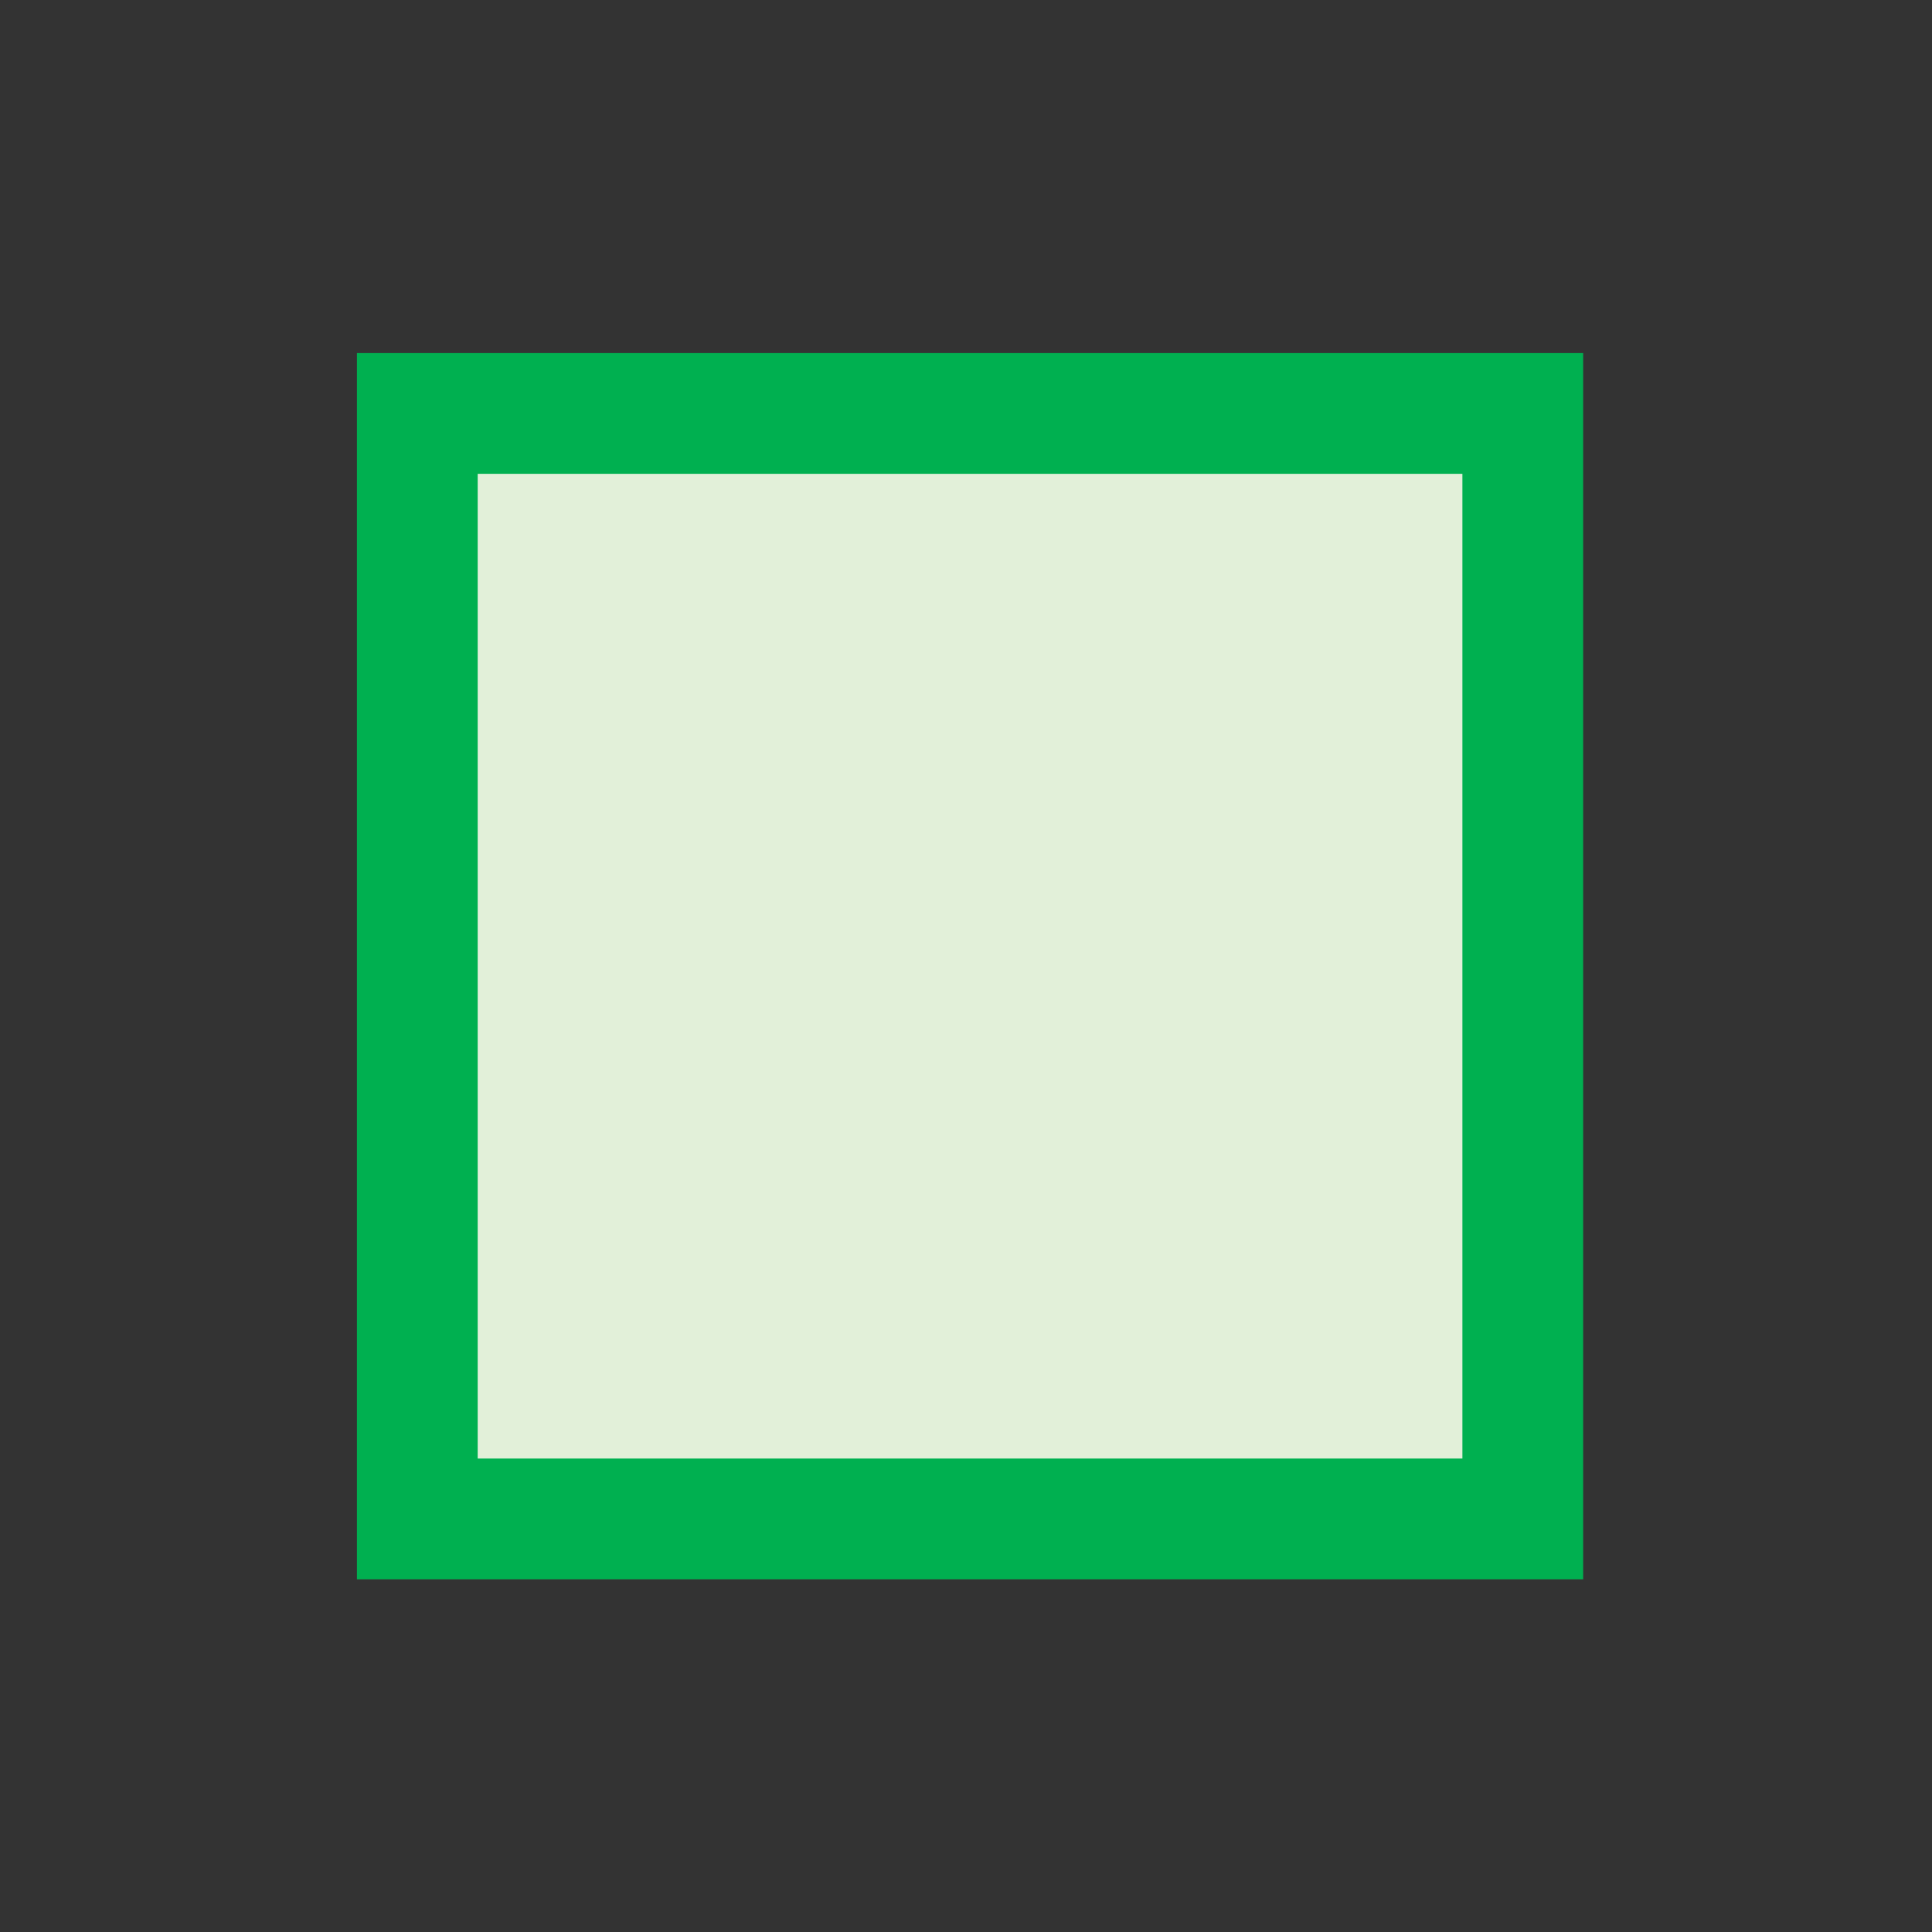
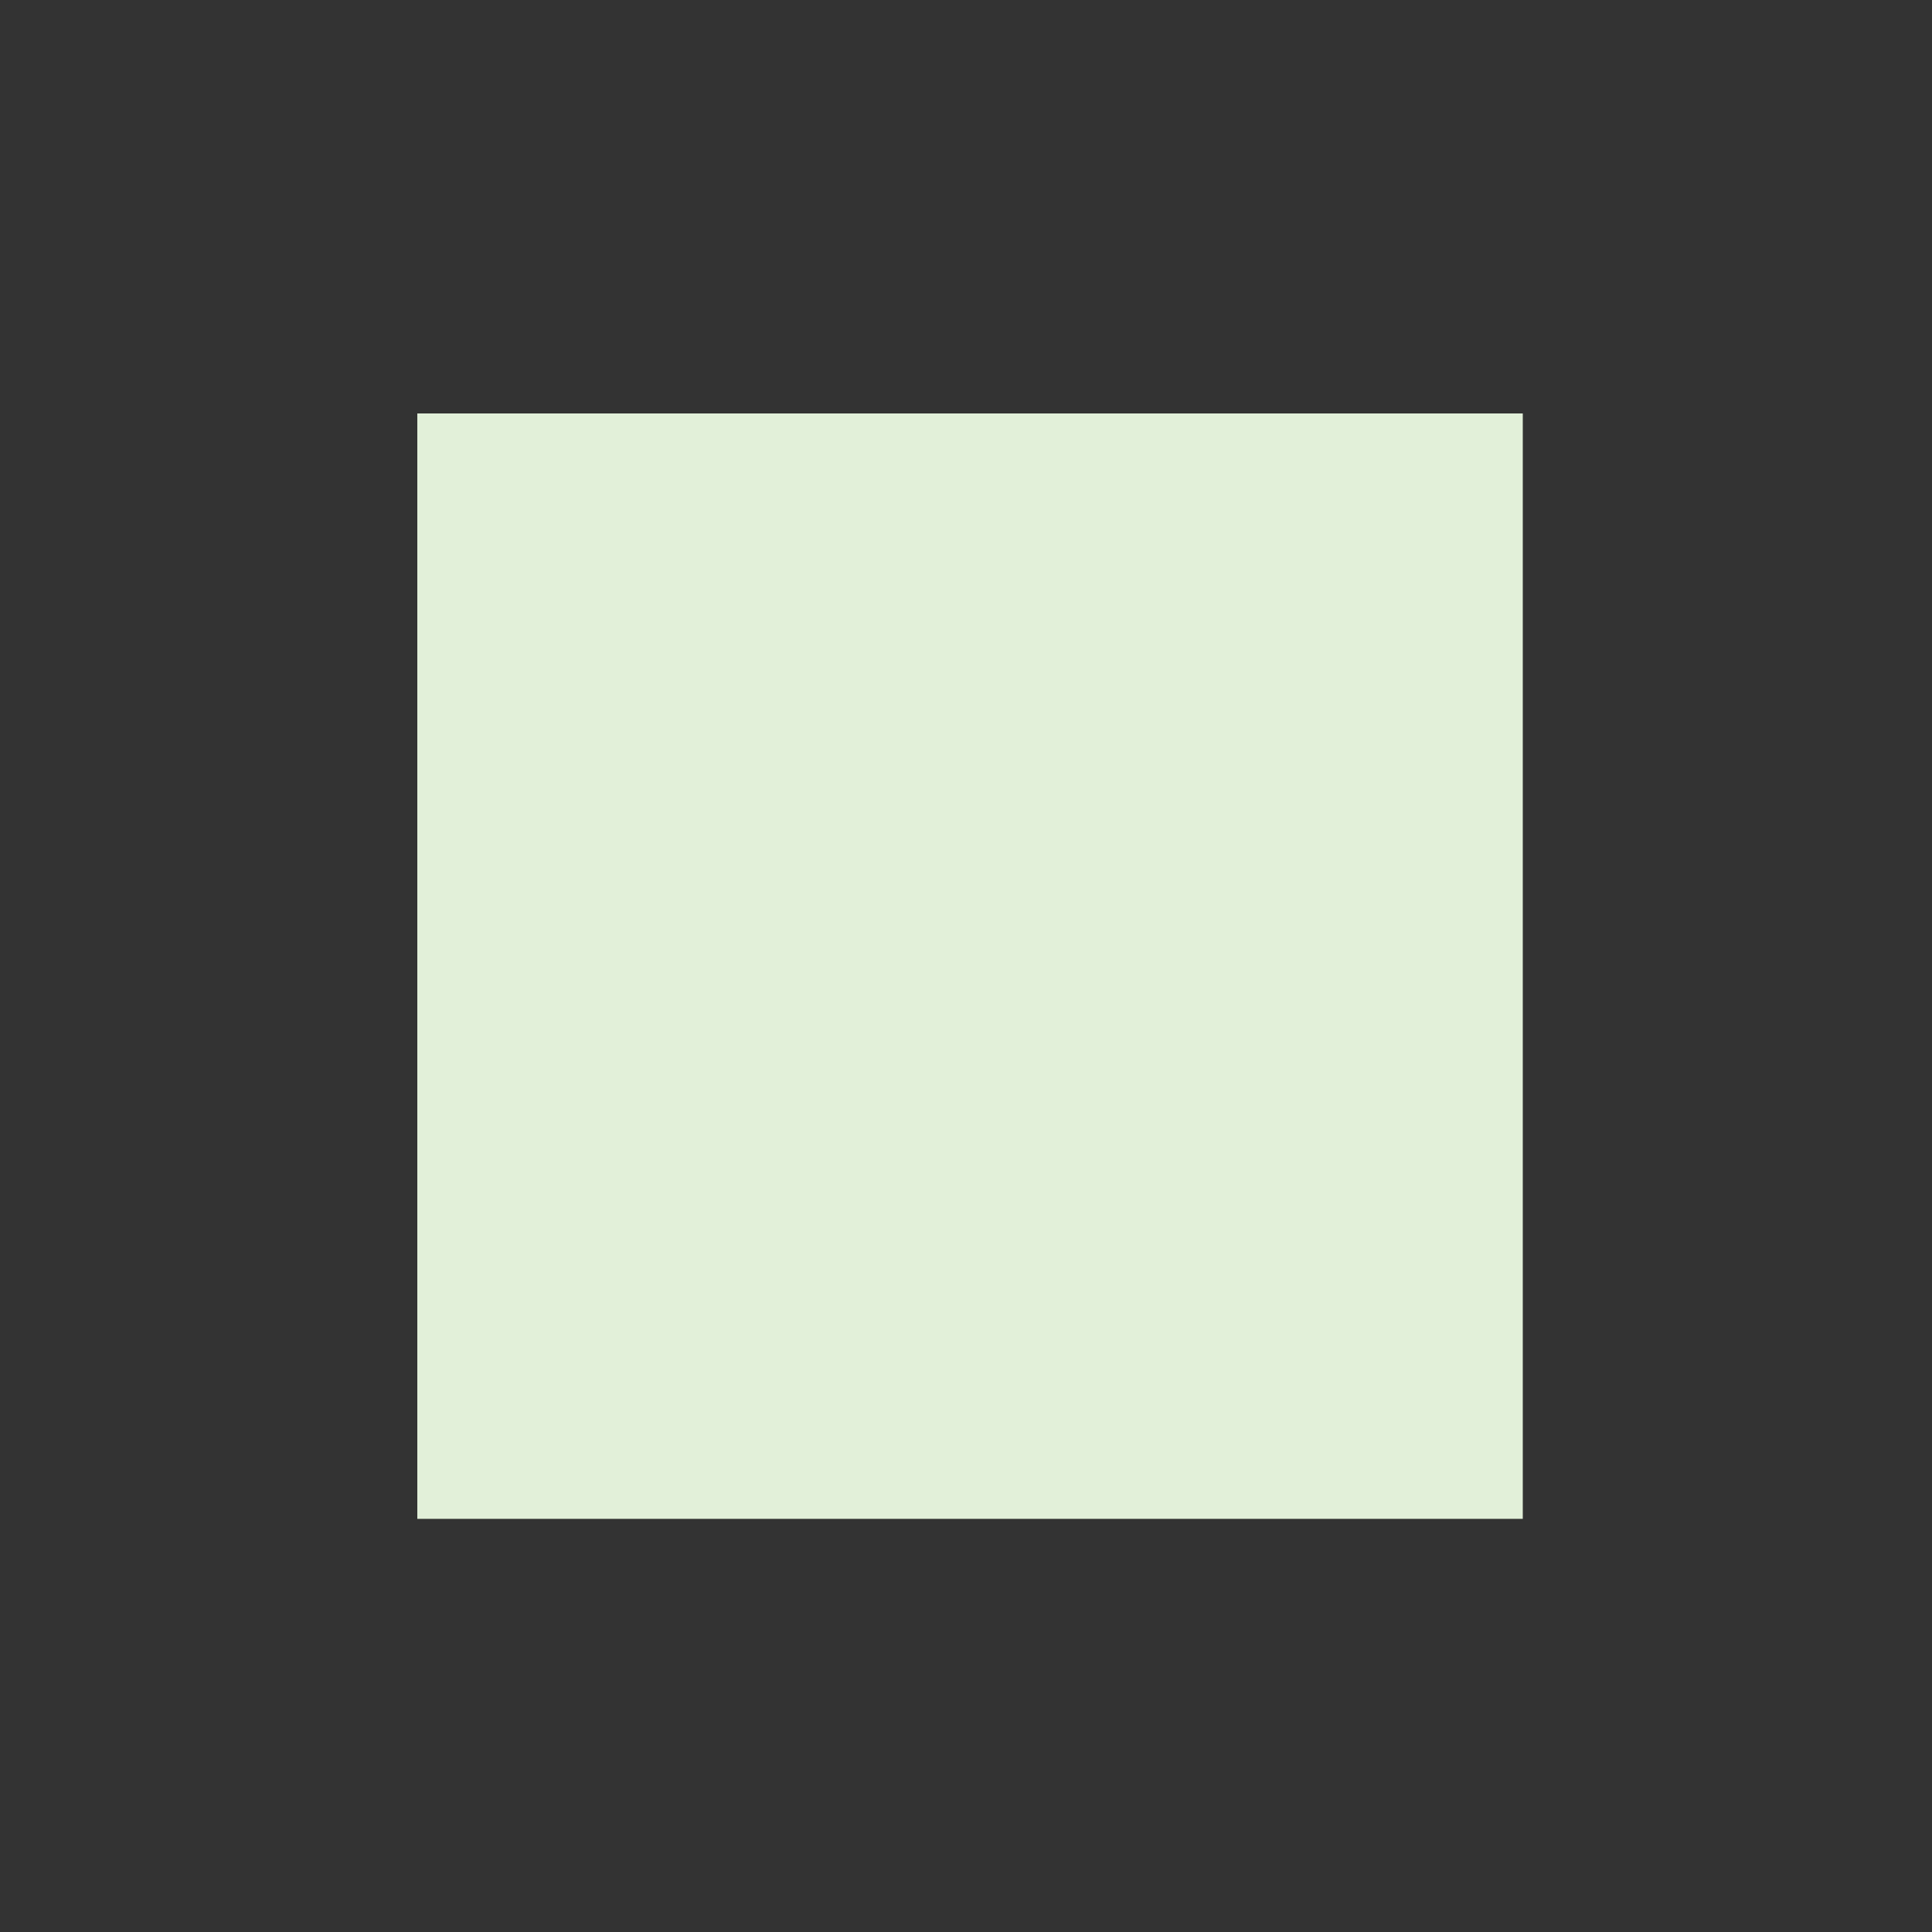
<svg xmlns="http://www.w3.org/2000/svg" width="32" height="32" viewBox="0 0 32 32">
  <rect x="0" y="0" width="32" height="32" fill="#333333" stroke="none" />
  <defs>
    <style>.a{fill:#e2f0d9;}.b{fill:#00b050;}</style>
  </defs>
  <title>Municipal_Ban</title>
  <rect class="a" x="6.912" y="6.848" width="18.31" height="18.309" />
-   <path class="b" d="M24.222,7.848v16.31H7.912V7.848h16.31m2-2H5.912v20.31h20.31V5.848Z" />
</svg>